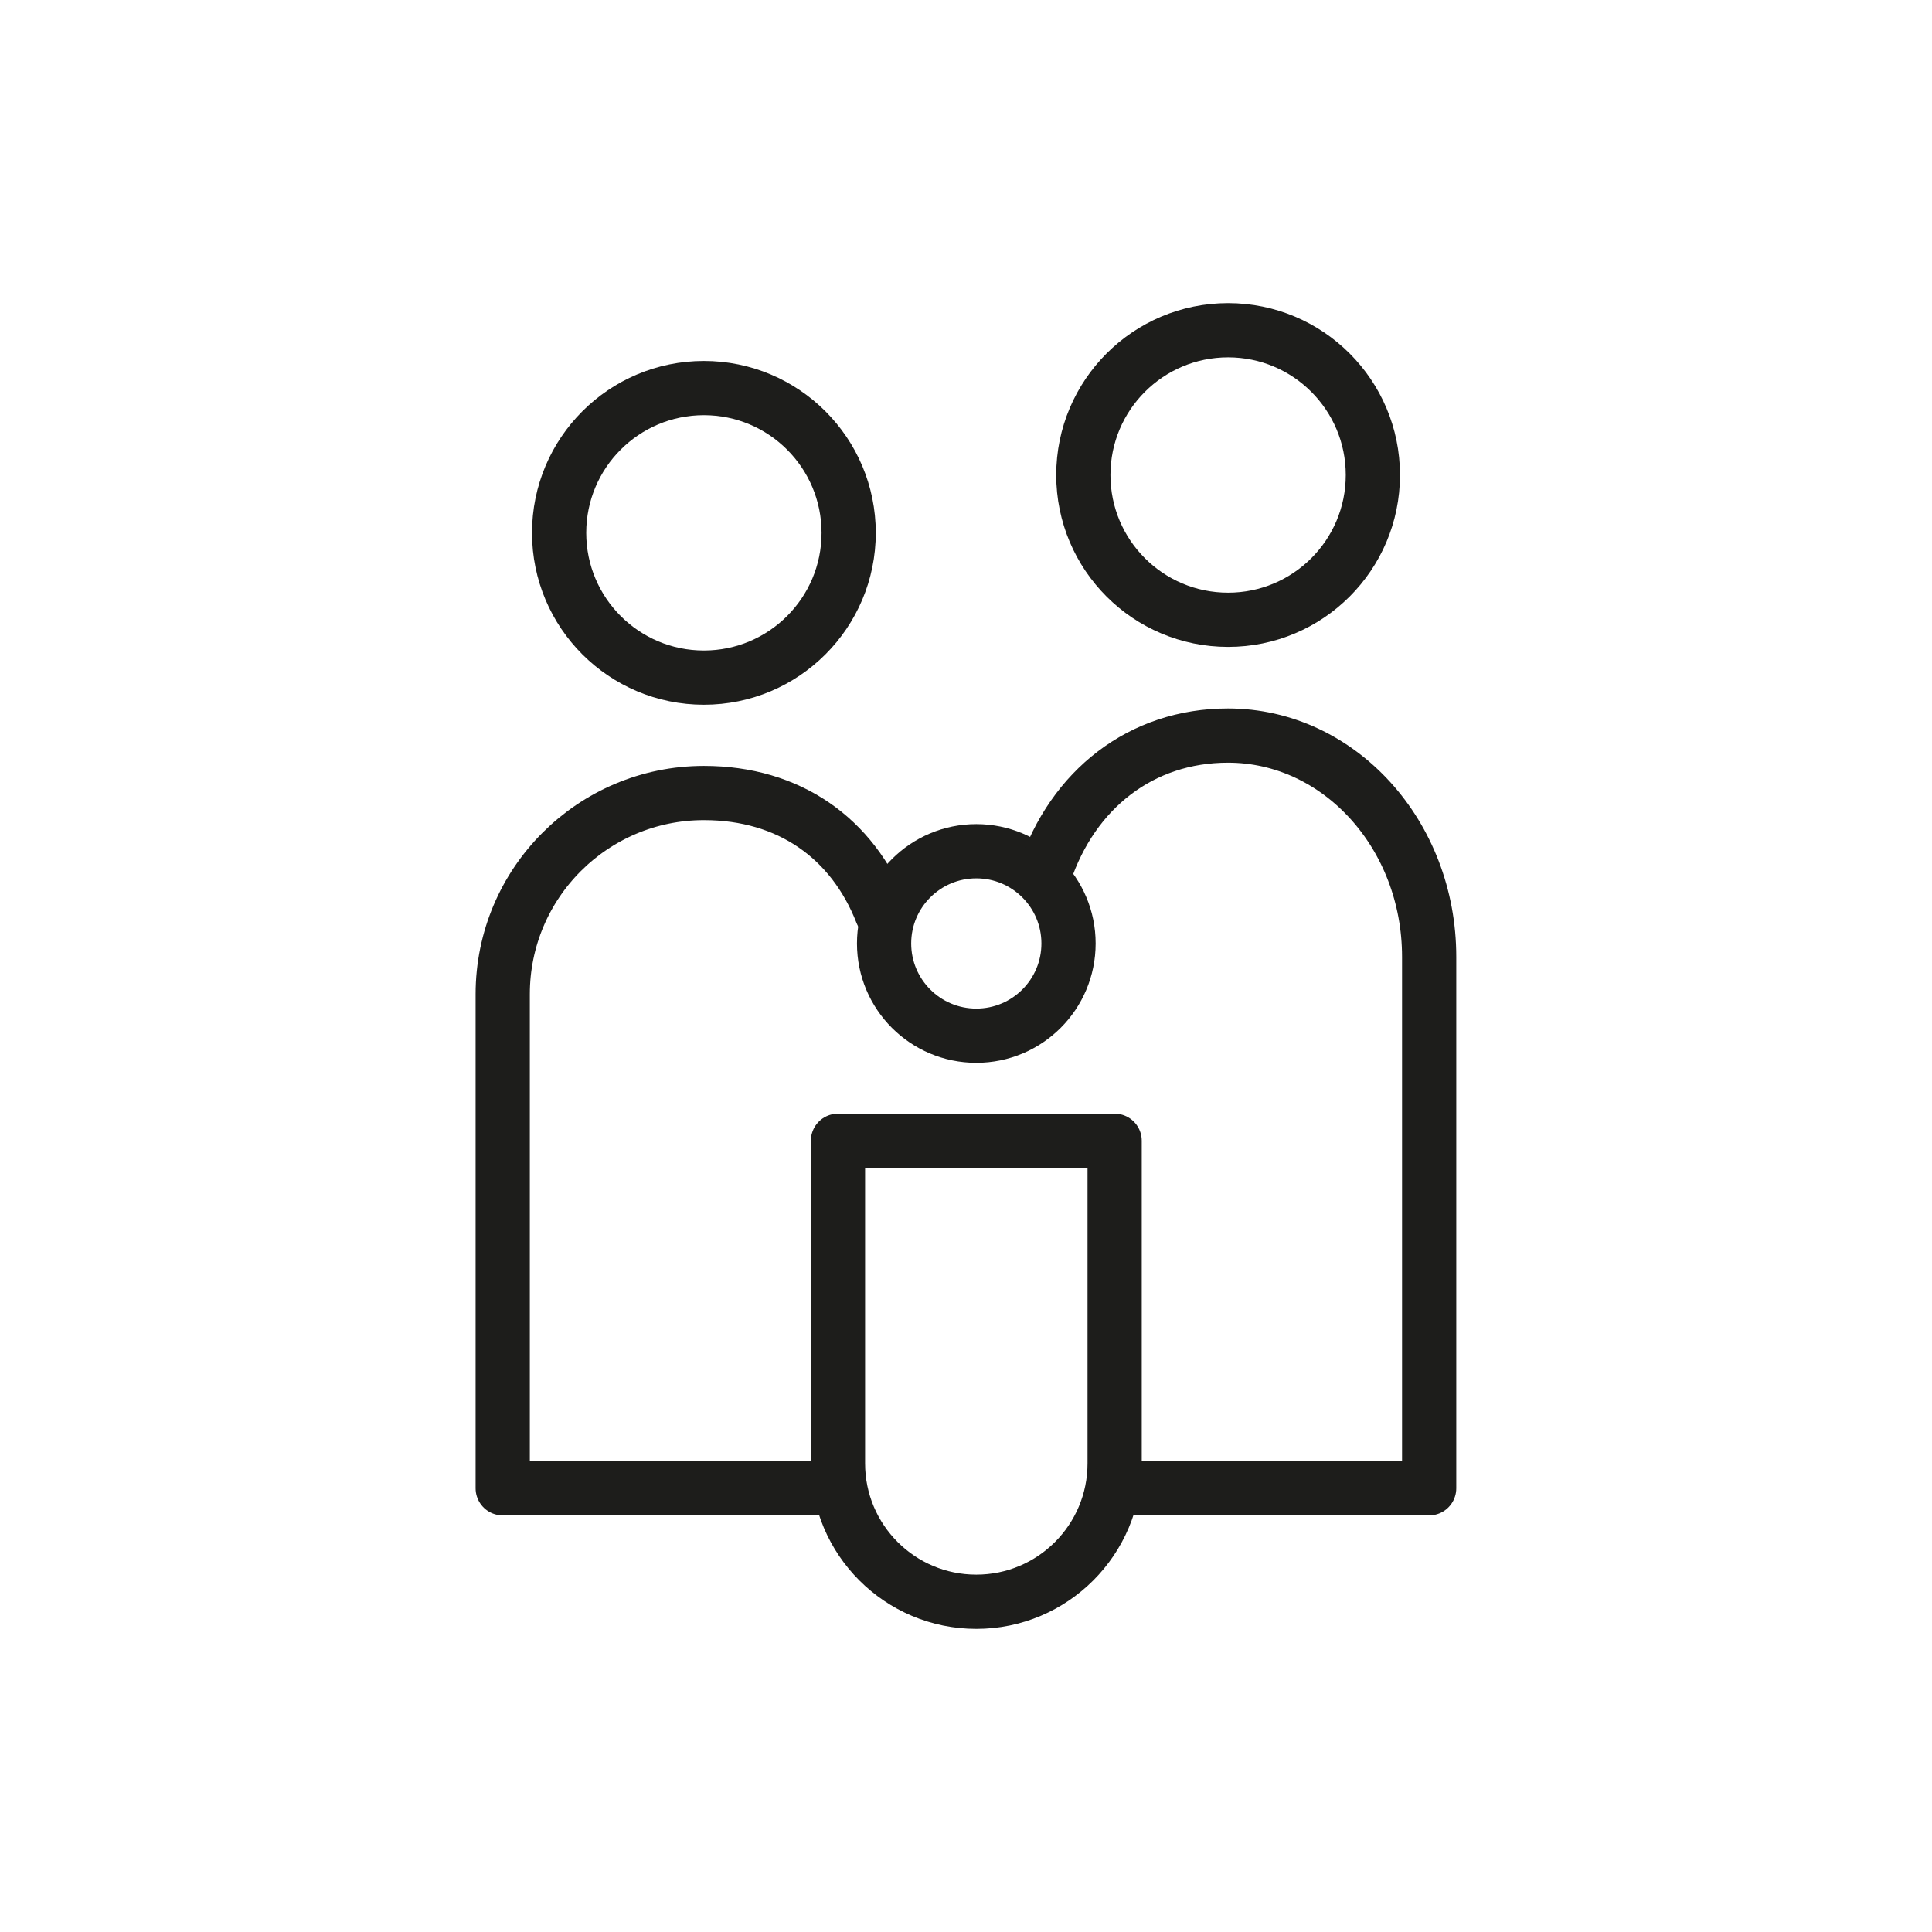
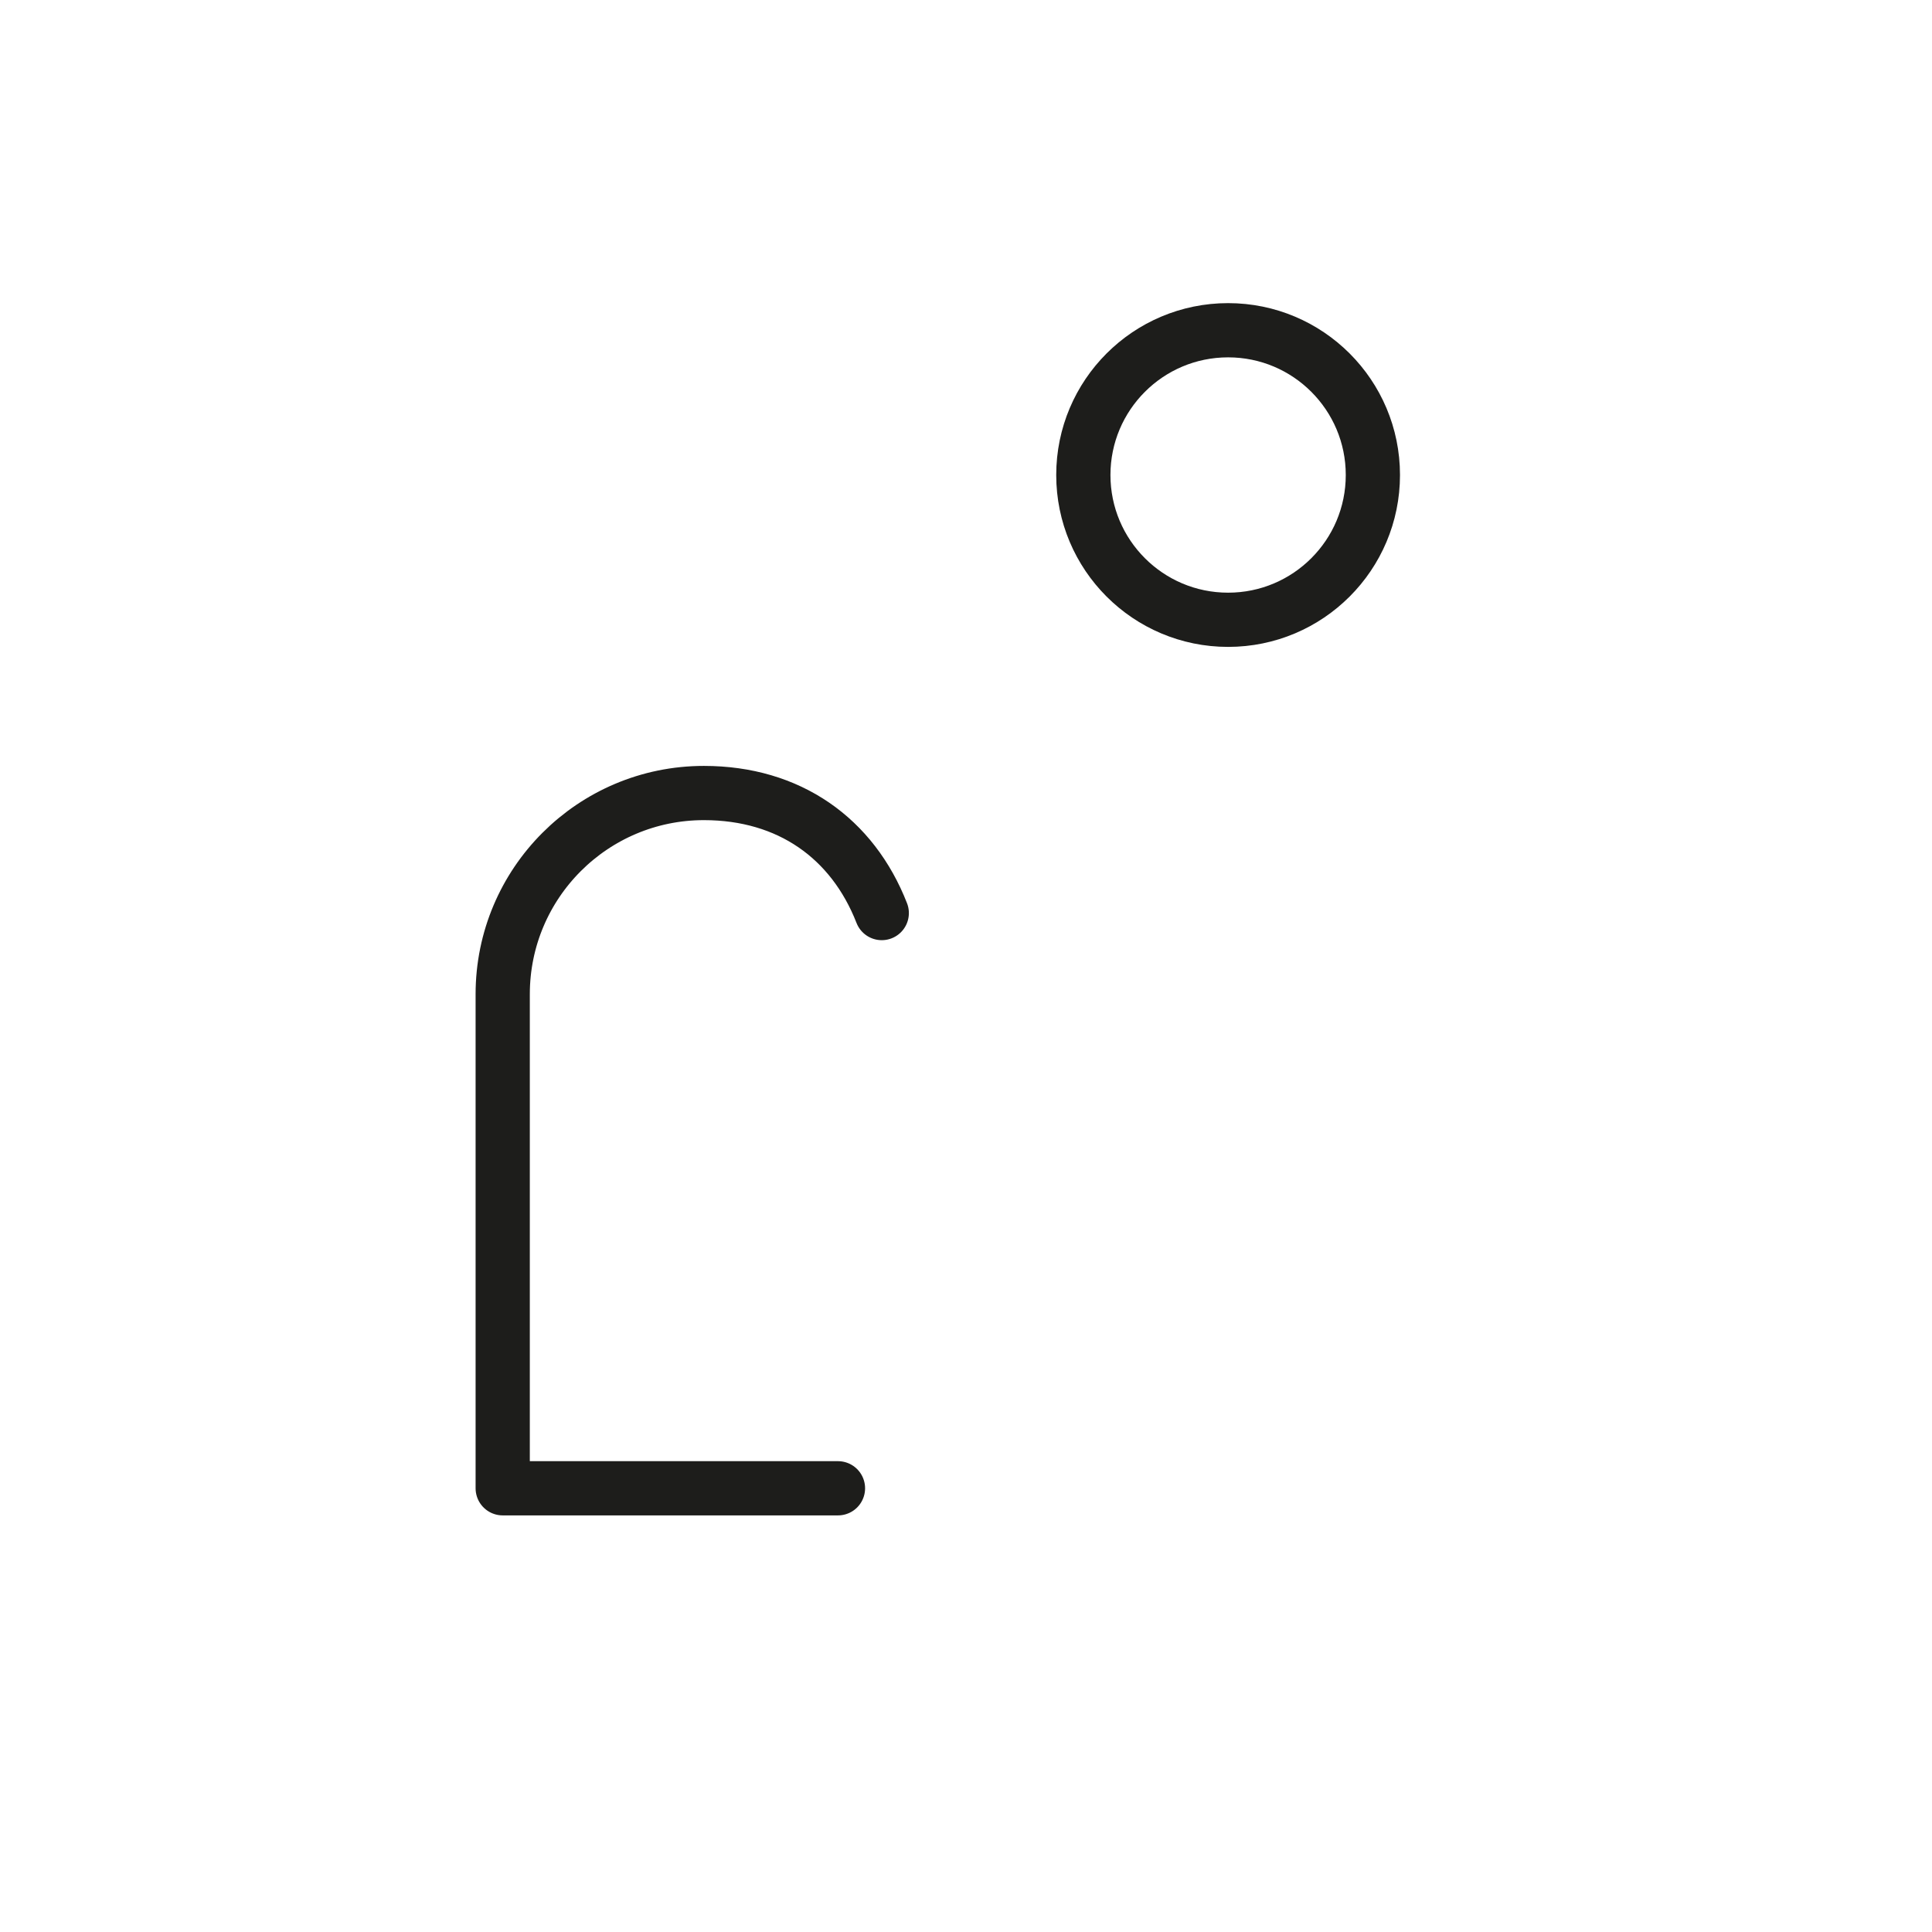
<svg xmlns="http://www.w3.org/2000/svg" id="Capa_2" data-name="Capa 2" width="52.92mm" height="52.92mm" viewBox="0 0 150 150">
  <g id="HOME-HOTELES">
    <g id="Familia">
      <g>
-         <path d="M0,0v150h150V0H0ZM112.62,57.31c.21-.22.43-.45.65-.67.12.48.22.97.32,1.46-.33-.28-.66-.54-.97-.79Z" style="fill: none;" />
        <g>
-           <circle cx="54.65" cy="41.37" r="11.24" style="fill: none; stroke: #1d1d1b; stroke-linecap: round; stroke-linejoin: round; stroke-width: 4.21px;" />
          <circle cx="95.35" cy="36.88" r="11.24" style="fill: none; stroke: #1d1d1b; stroke-linecap: round; stroke-linejoin: round; stroke-width: 4.21px;" />
          <path d="M68.46,70.89c-2.27-5.81-7.19-9.32-13.81-9.32h0c-8.62,0-15.62,6.99-15.62,15.62v38.36h26.03" style="fill: none; stroke: #1d1d1b; stroke-linecap: round; stroke-linejoin: round; stroke-width: 4.21px;" />
-           <circle cx="75.8" cy="73.25" r="7.16" style="fill: none; stroke: #1d1d1b; stroke-linecap: round; stroke-linejoin: round; stroke-width: 4.21px;" />
-           <path d="M86.53,88.57h-21.47v25.05c0,5.93,4.81,10.74,10.74,10.74h0c5.93,0,10.74-4.81,10.74-10.74v-25.05Z" style="fill: none; stroke: #1d1d1b; stroke-linecap: round; stroke-linejoin: round; stroke-width: 4.21px;" />
-           <path d="M86.53,115.55h24.43v-41.26c0-9.49-6.99-17.18-15.62-17.18h0c-6.73,0-12.05,4.16-14.24,10.72" style="fill: none; stroke: #1d1d1b; stroke-linecap: round; stroke-linejoin: round; stroke-width: 4.21px;" />
        </g>
      </g>
    </g>
  </g>
</svg>